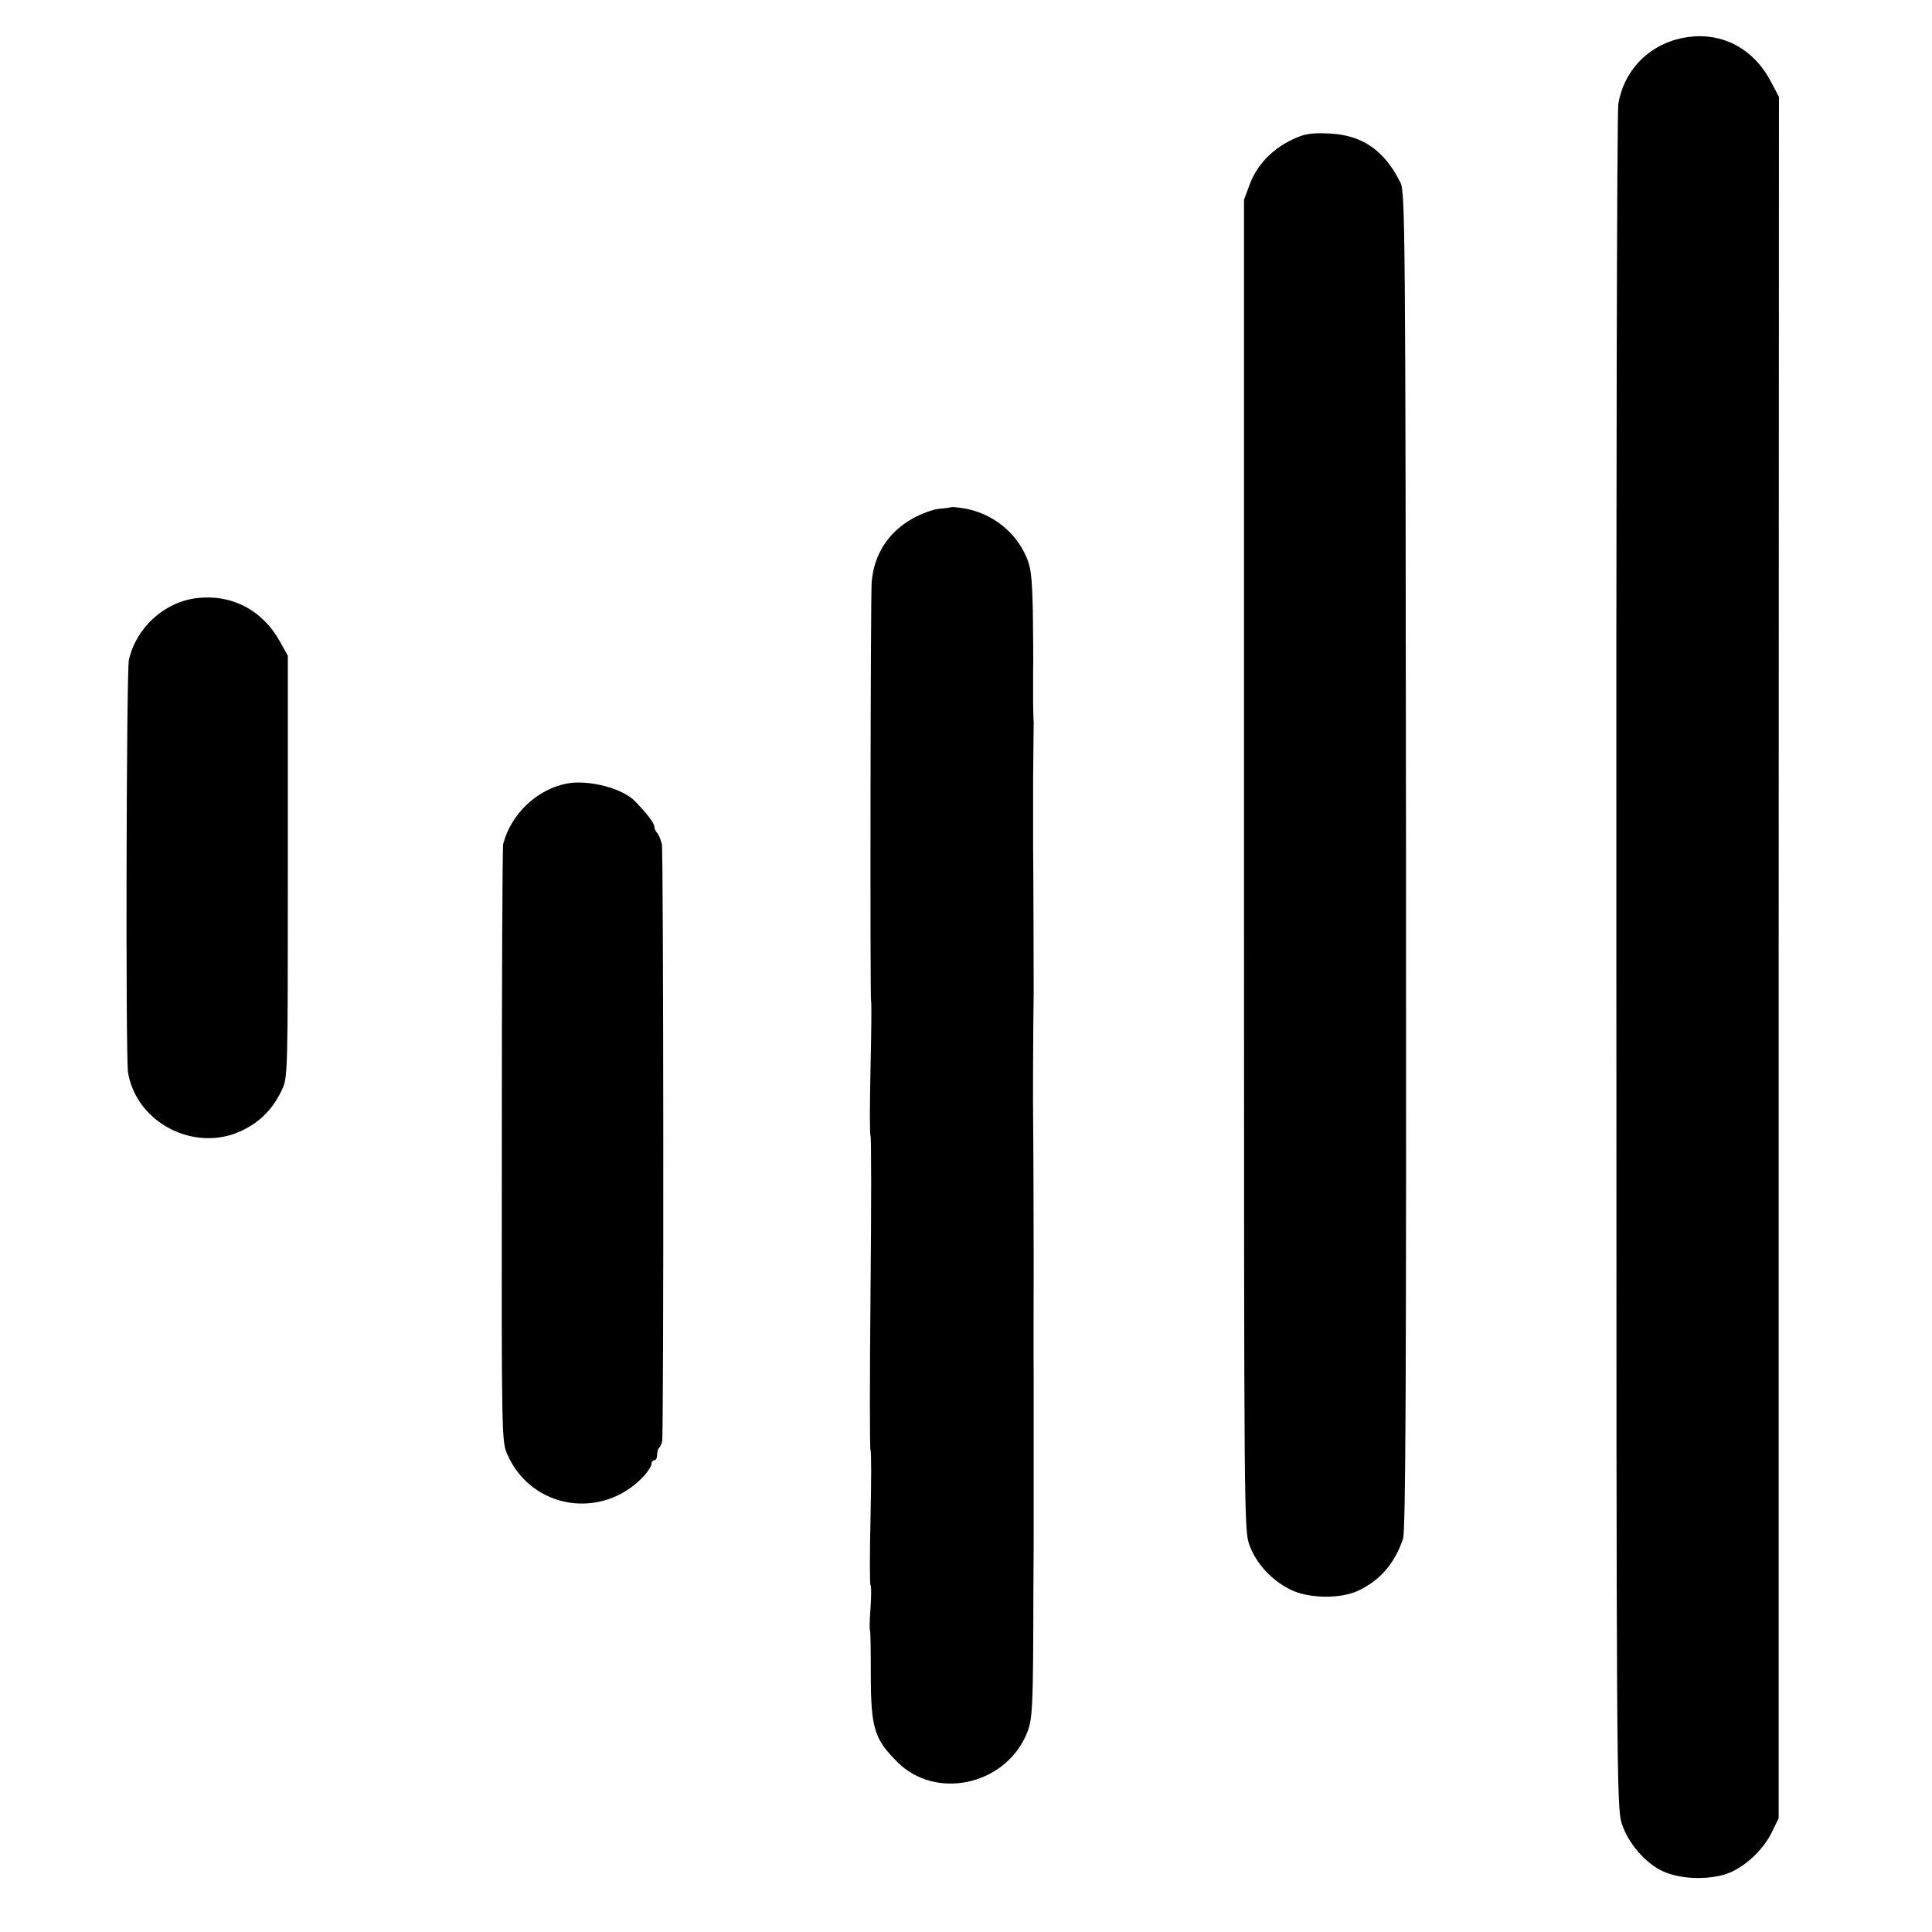
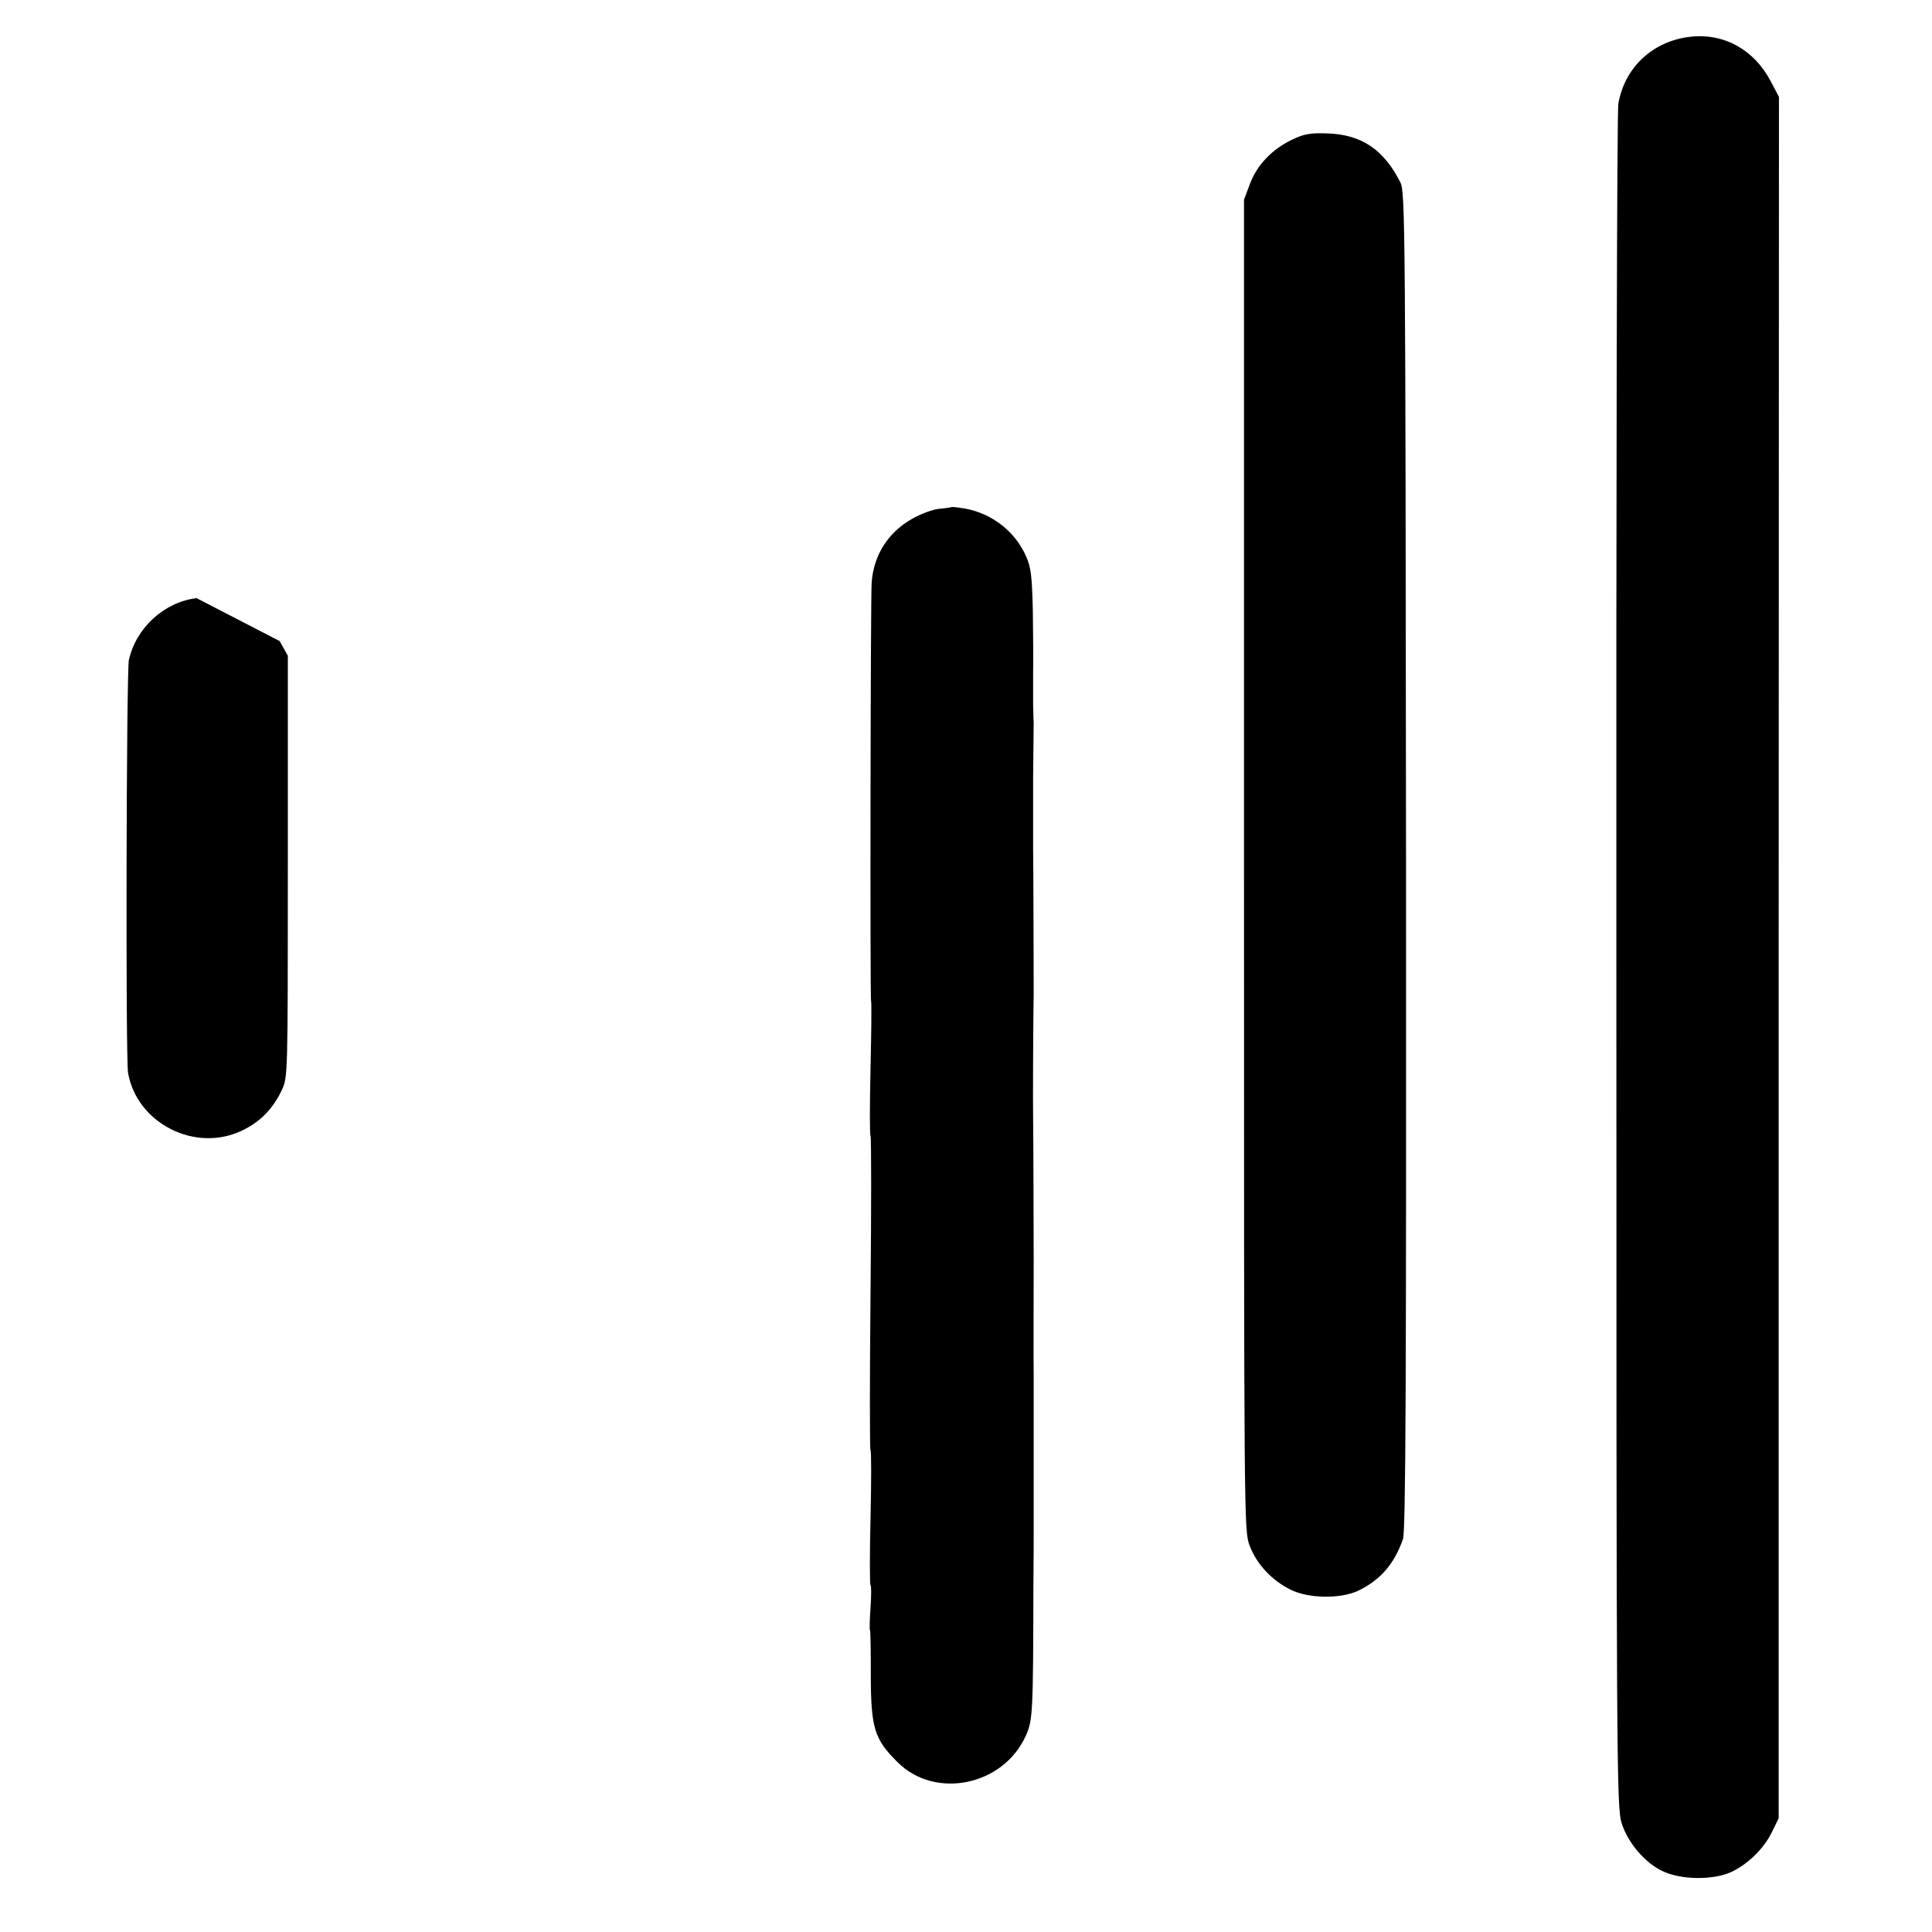
<svg xmlns="http://www.w3.org/2000/svg" version="1.0" width="688pt" height="688pt" viewBox="0 0 688 688" preserveAspectRatio="xMidYMid meet">
  <g transform="translate(0,688) scale(0.1,-0.1)" fill="#000000" stroke="none">
    <path d="M6019 6749 c-133 -15 -234 -109 -256 -239 -5 -25 -8 -1399 -7 -3055 0 -2881 1 -3012 19 -3068 22 -69 82 -140 145 -170 67 -32 181 -33 246 -3 61 29 118 86 146 146 l22 45 0 3065 1 3065 -29 55 c-59 113 -167 173 -287 159z" />
    <path d="M4602 6383 c-72 -34 -126 -91 -151 -158 l-21 -56 0 -2369 c0 -2362 0 -2369 20 -2424 25 -66 79 -124 146 -157 64 -32 178 -33 240 -4 79 38 129 95 160 184 10 27 12 562 11 2415 -2 2253 -3 2383 -20 2416 -59 118 -140 172 -263 175 -57 2 -81 -2 -122 -22z" />
    <path d="M3388 5074 c-2 -1 -21 -4 -44 -6 -22 -2 -65 -18 -95 -35 -87 -49 -138 -130 -145 -228 -4 -58 -6 -1487 -2 -1491 2 -1 1 -109 -2 -239 -3 -130 -3 -238 0 -240 3 -2 3 -254 0 -560 -3 -306 -3 -558 0 -560 3 -2 3 -110 0 -240 -3 -130 -3 -238 0 -240 3 -2 3 -38 0 -80 -3 -42 -4 -78 -2 -80 2 -1 3 -71 3 -154 0 -195 12 -234 96 -317 134 -133 376 -83 456 95 25 56 26 82 27 526 1 105 1 197 1 205 0 8 0 132 0 275 0 143 0 267 0 275 -1 14 0 385 0 405 0 33 -1 461 -2 515 -1 49 0 325 2 445 0 38 -1 463 -2 515 0 36 0 148 0 250 1 102 2 191 2 198 -1 6 -1 36 -2 65 0 28 0 81 0 117 1 36 0 133 -1 215 -3 127 -7 157 -25 196 -39 87 -120 150 -216 168 -25 4 -48 7 -49 5z" />
-     <path d="M700 4750 c-115 -14 -215 -105 -241 -220 -9 -40 -12 -1416 -3 -1470 31 -181 241 -287 408 -205 64 31 109 78 140 144 21 45 21 55 21 796 l0 750 -29 52 c-62 111 -172 168 -296 153z" />
-     <path d="M2020 4090 c-107 -20 -200 -108 -228 -215 -3 -11 -5 -495 -5 -1075 -1 -1053 -1 -1055 21 -1102 87 -194 339 -232 485 -74 15 16 27 36 27 43 0 7 5 13 10 13 6 0 10 8 10 18 0 10 3 22 7 26 4 3 9 14 11 24 6 29 5 2095 -1 2126 -4 16 -11 34 -17 40 -5 5 -10 16 -10 23 0 12 -27 47 -70 91 -44 45 -164 76 -240 62z" />
+     <path d="M700 4750 c-115 -14 -215 -105 -241 -220 -9 -40 -12 -1416 -3 -1470 31 -181 241 -287 408 -205 64 31 109 78 140 144 21 45 21 55 21 796 l0 750 -29 52 z" />
  </g>
</svg>